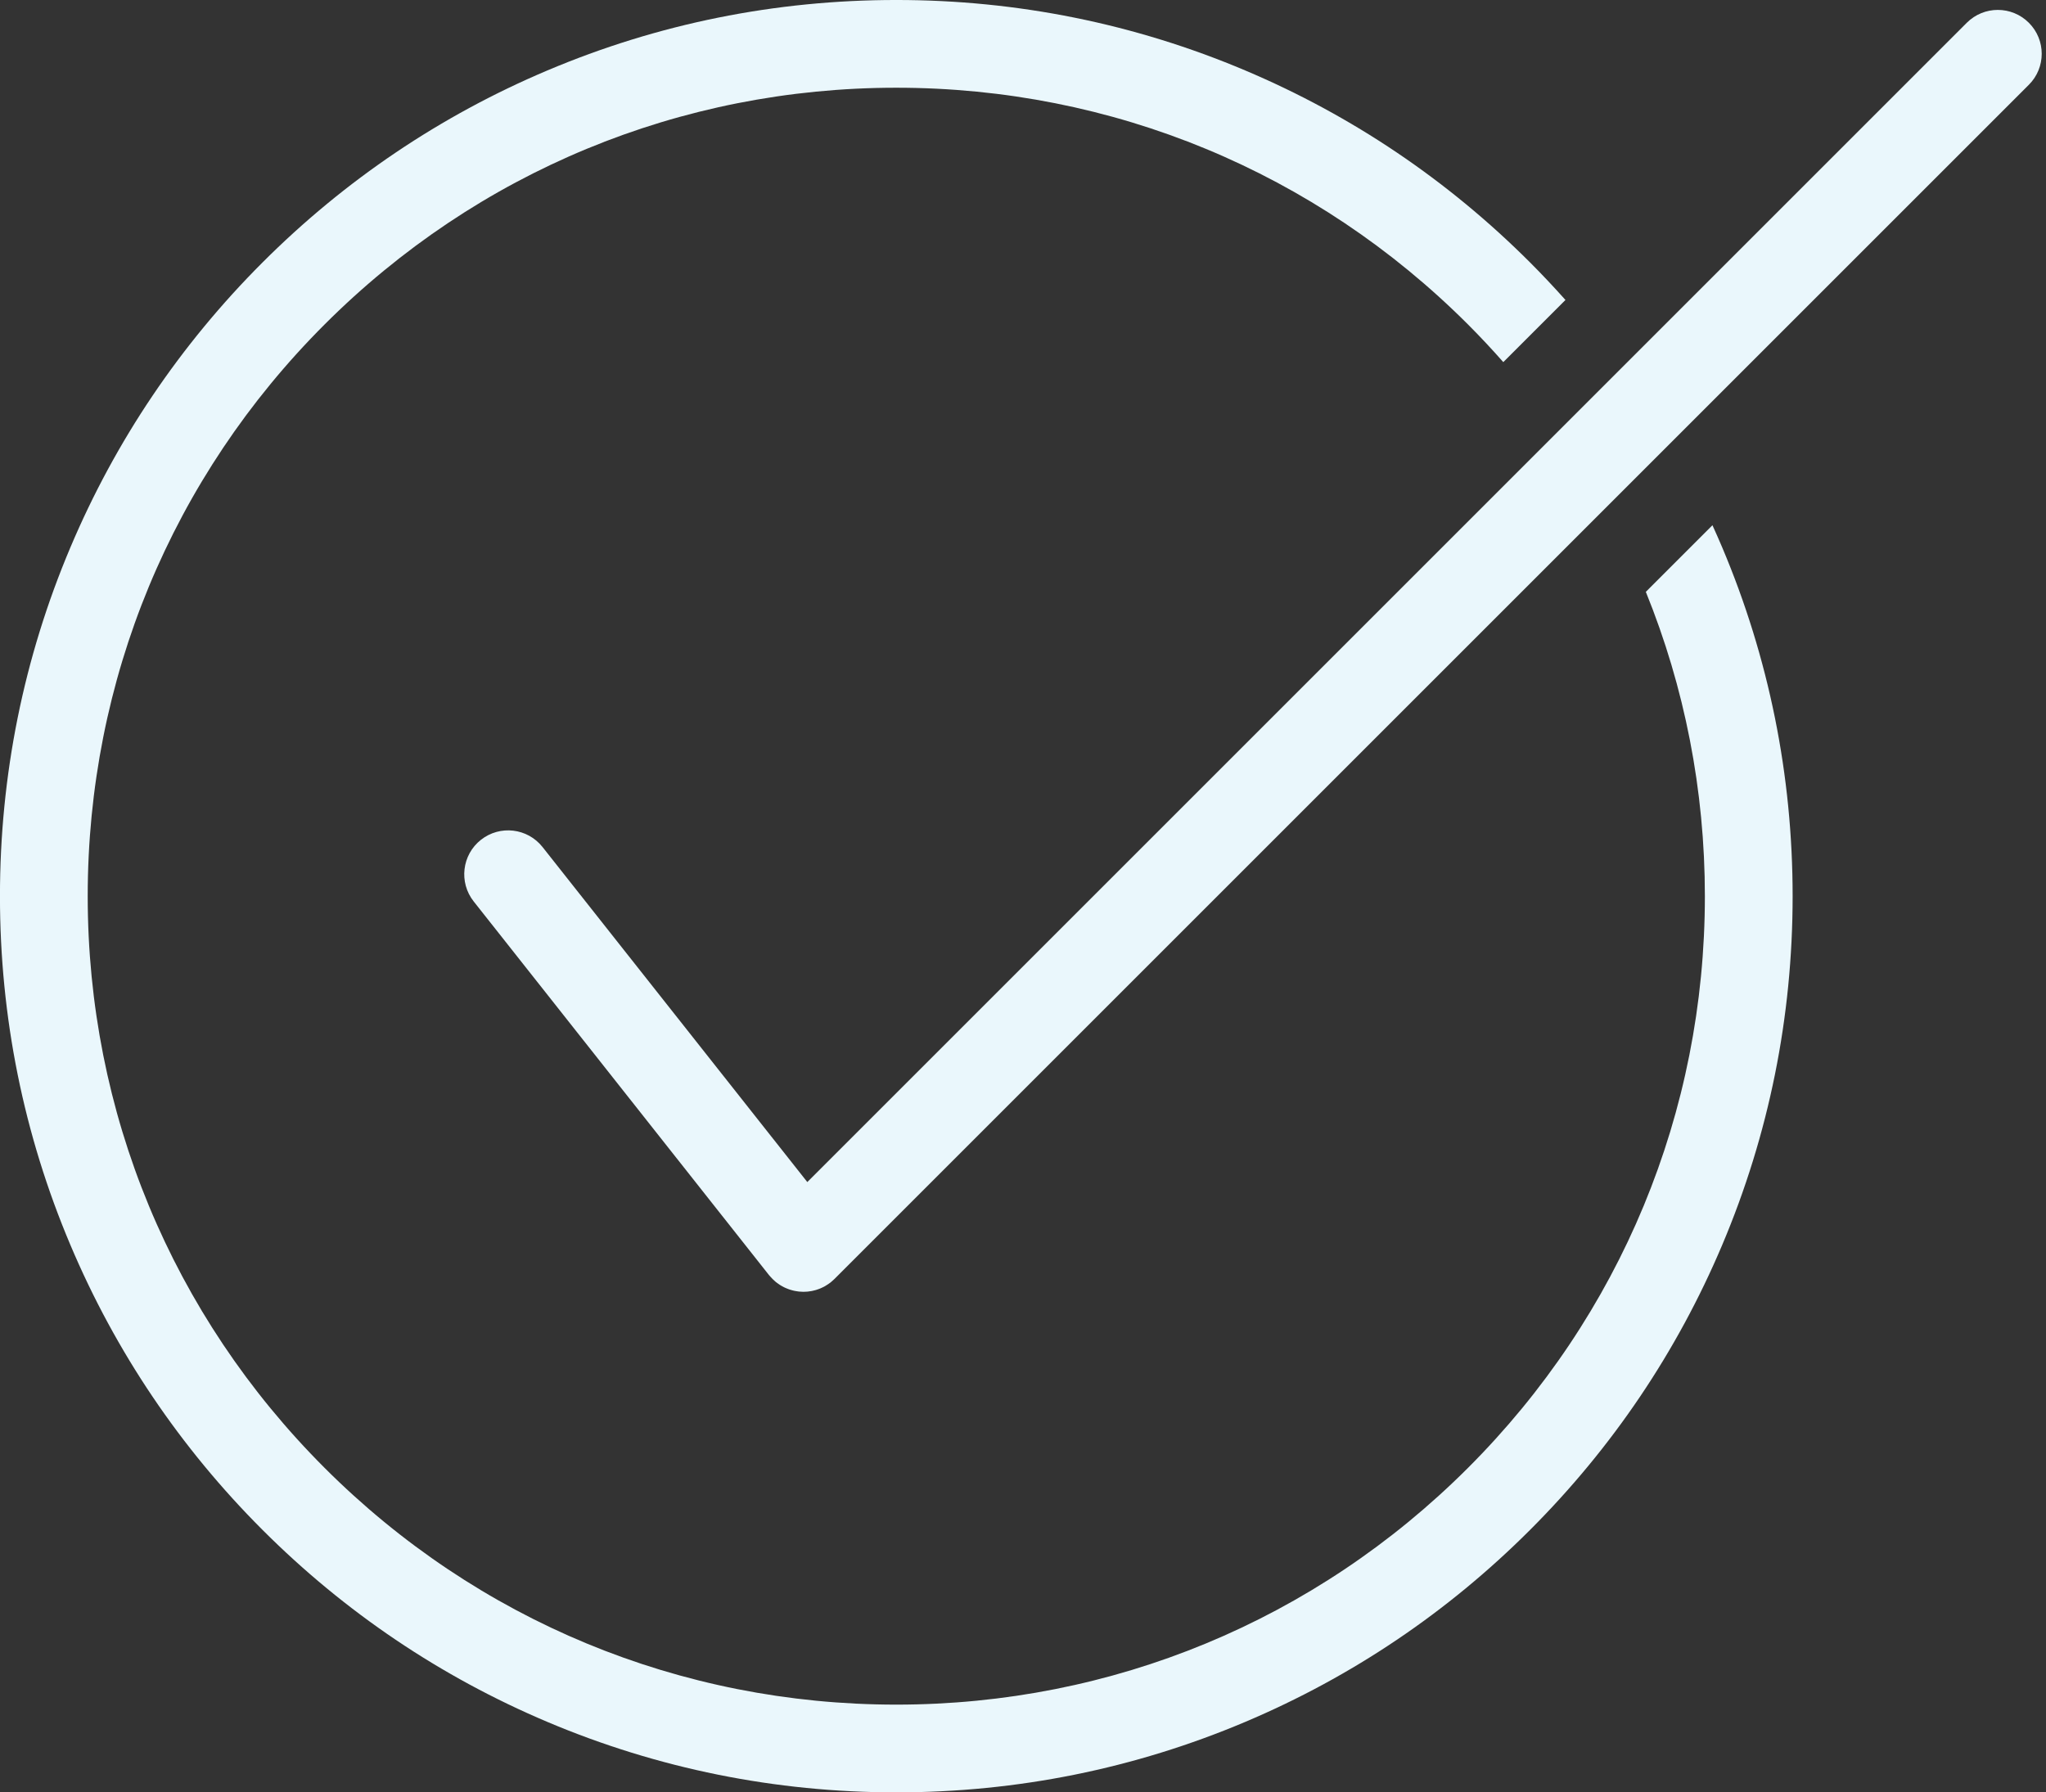
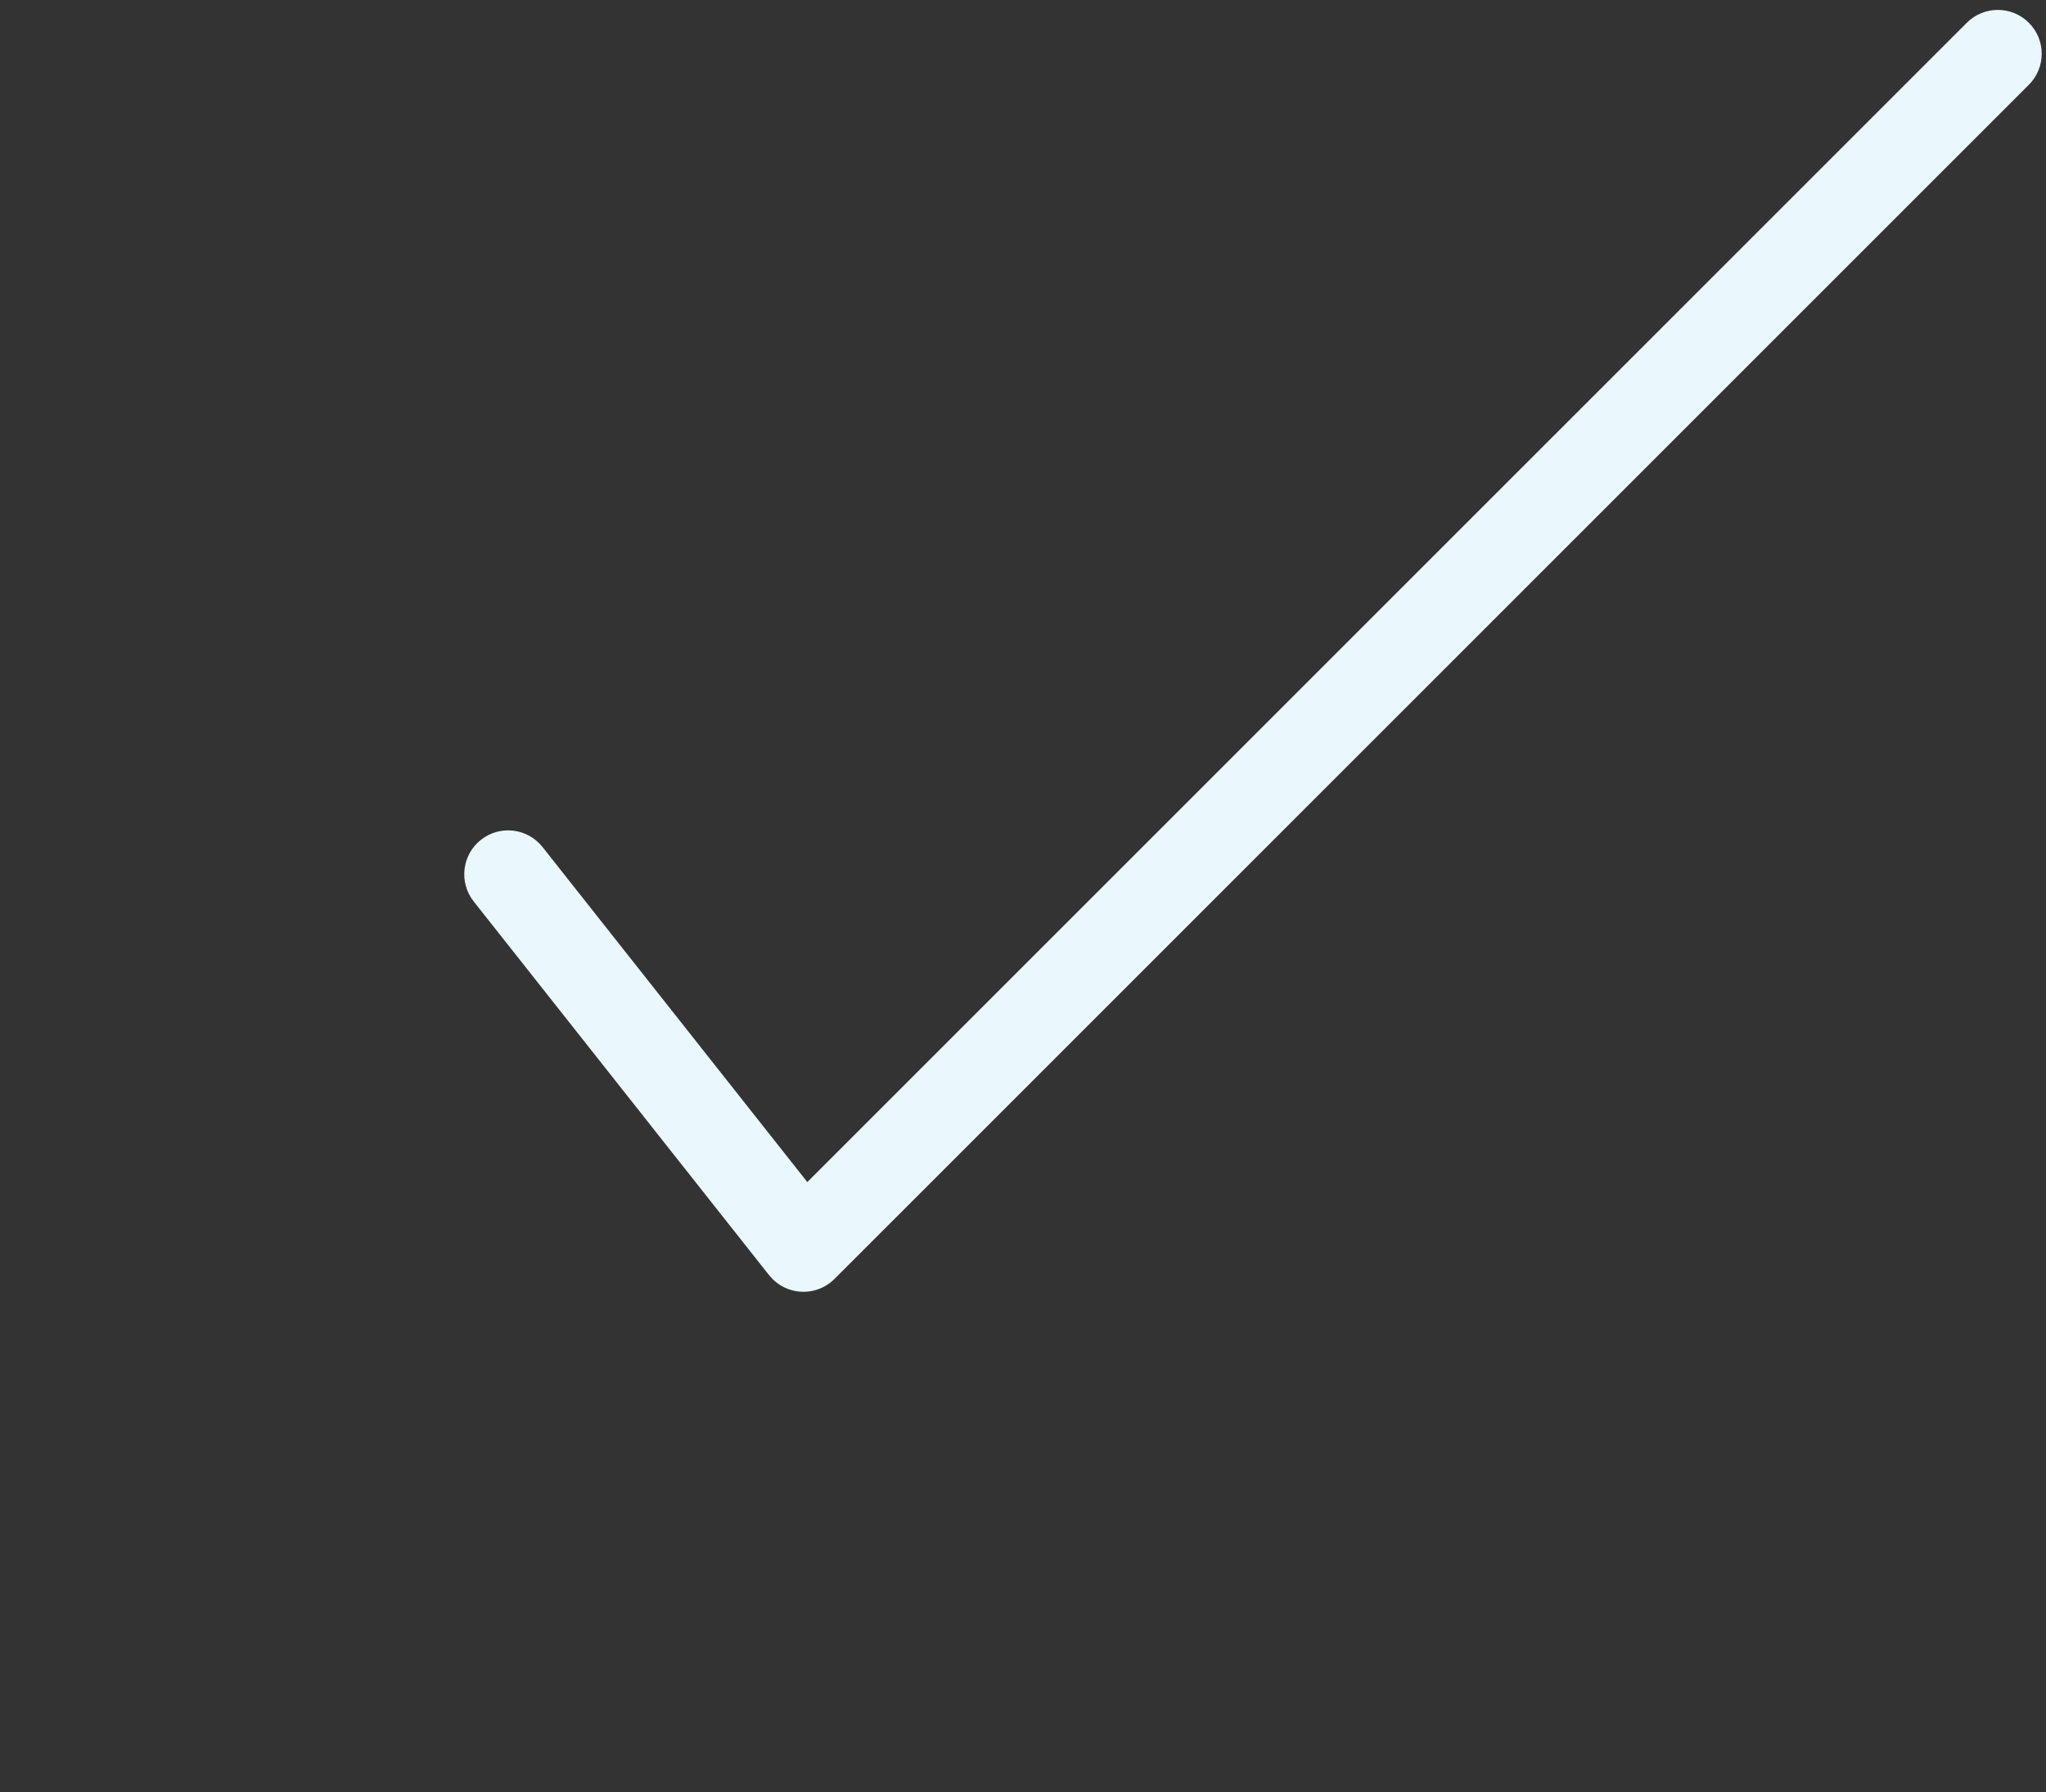
<svg xmlns="http://www.w3.org/2000/svg" fill="#000000" height="869.6" preserveAspectRatio="xMidYMid meet" version="1" viewBox="4.8 65.2 992.5 869.6" width="992.5" zoomAndPan="magnify">
  <rect x="4.8" y="65.2" width="992.5" height="869.6" fill="#333333" stroke="none" />
  <g fill="#eaf7fc" id="change1_1">
-     <path d="M 835.496 320.031 L 819.355 336.172 L 803.18 352.352 C 821.965 398.625 831.824 448.555 831.824 500 C 831.824 604.77 791.023 703.27 716.941 777.352 C 642.855 851.438 544.355 892.238 439.586 892.238 C 334.816 892.238 236.316 851.438 162.23 777.352 C 88.148 703.27 47.348 604.77 47.348 500 C 47.348 395.23 88.148 296.73 162.23 222.645 C 236.316 148.562 334.816 107.762 439.586 107.762 C 544.355 107.762 642.855 148.562 716.941 222.645 C 722.863 228.57 728.551 234.664 734.043 240.891 L 749.109 225.82 L 764.195 210.738 C 758.656 204.539 752.953 198.461 747.039 192.547 C 707.113 152.621 660.617 121.273 608.84 99.371 C 555.219 76.695 498.273 65.195 439.586 65.195 C 380.895 65.195 323.953 76.695 270.332 99.371 C 218.555 121.273 172.059 152.621 132.133 192.547 C 92.207 232.473 60.859 278.969 38.961 330.75 C 16.281 384.367 4.781 441.312 4.781 500 C 4.781 558.688 16.281 615.633 38.961 669.254 C 60.859 721.031 92.207 767.527 132.133 807.453 C 172.059 847.379 218.555 878.727 270.332 900.629 C 323.953 923.309 380.895 934.805 439.586 934.805 C 498.273 934.805 555.219 923.309 608.84 900.629 C 660.617 878.727 707.113 847.379 747.039 807.453 C 786.965 767.527 818.312 721.031 840.215 669.254 C 862.895 615.633 874.391 558.688 874.391 500 C 874.391 441.312 862.895 384.367 840.215 330.75 C 838.691 327.148 837.109 323.578 835.496 320.031" fill="inherit" />
    <path d="M 988.977 76.242 C 984.828 72.094 979.383 70.008 973.918 70.008 C 968.477 70.008 963.031 72.094 958.883 76.242 L 396.422 638.703 L 267.984 476.164 C 260.695 466.938 247.312 465.371 238.09 472.66 C 228.867 479.945 227.301 493.332 234.586 502.555 L 377.855 683.859 C 377.898 683.918 377.949 683.965 377.996 684.02 C 378.203 684.273 378.434 684.516 378.656 684.762 C 379.297 685.484 379.969 686.156 380.684 686.77 C 380.848 686.914 381.008 687.07 381.176 687.211 C 381.488 687.465 381.816 687.688 382.141 687.922 C 382.445 688.145 382.754 688.371 383.066 688.574 C 383.355 688.758 383.648 688.922 383.945 689.094 C 384.316 689.309 384.695 689.52 385.078 689.711 C 385.355 689.848 385.637 689.977 385.918 690.102 C 386.332 690.281 386.75 690.453 387.172 690.609 C 387.449 690.711 387.73 690.812 388.012 690.902 C 388.445 691.043 388.883 691.16 389.32 691.273 C 389.609 691.348 389.895 691.422 390.184 691.48 C 390.625 691.574 391.066 691.641 391.512 691.703 C 391.809 691.746 392.102 691.801 392.398 691.832 C 392.871 691.879 393.348 691.895 393.824 691.91 C 394.074 691.918 394.32 691.949 394.566 691.949 C 395.23 691.949 395.891 691.91 396.555 691.852 C 396.617 691.844 396.684 691.832 396.75 691.824 C 397.316 691.77 397.879 691.688 398.441 691.582 C 398.609 691.551 398.777 691.512 398.949 691.477 C 399.395 691.383 399.84 691.277 400.281 691.152 C 400.508 691.09 400.727 691.023 400.949 690.957 C 401.324 690.84 401.695 690.707 402.066 690.566 C 402.324 690.469 402.582 690.375 402.84 690.266 C 403.16 690.133 403.473 689.977 403.789 689.824 C 404.07 689.691 404.352 689.562 404.629 689.414 C 404.91 689.262 405.188 689.086 405.469 688.918 C 405.965 688.621 406.453 688.301 406.934 687.957 C 407.203 687.762 407.48 687.574 407.75 687.367 C 407.777 687.344 407.805 687.316 407.832 687.293 C 408.125 687.059 408.406 686.797 408.688 686.543 C 408.969 686.293 409.258 686.047 409.523 685.785 C 409.551 685.758 409.582 685.734 409.609 685.707 L 988.977 106.34 C 997.301 98.035 997.301 84.562 988.977 76.242" fill="inherit" />
  </g>
</svg>